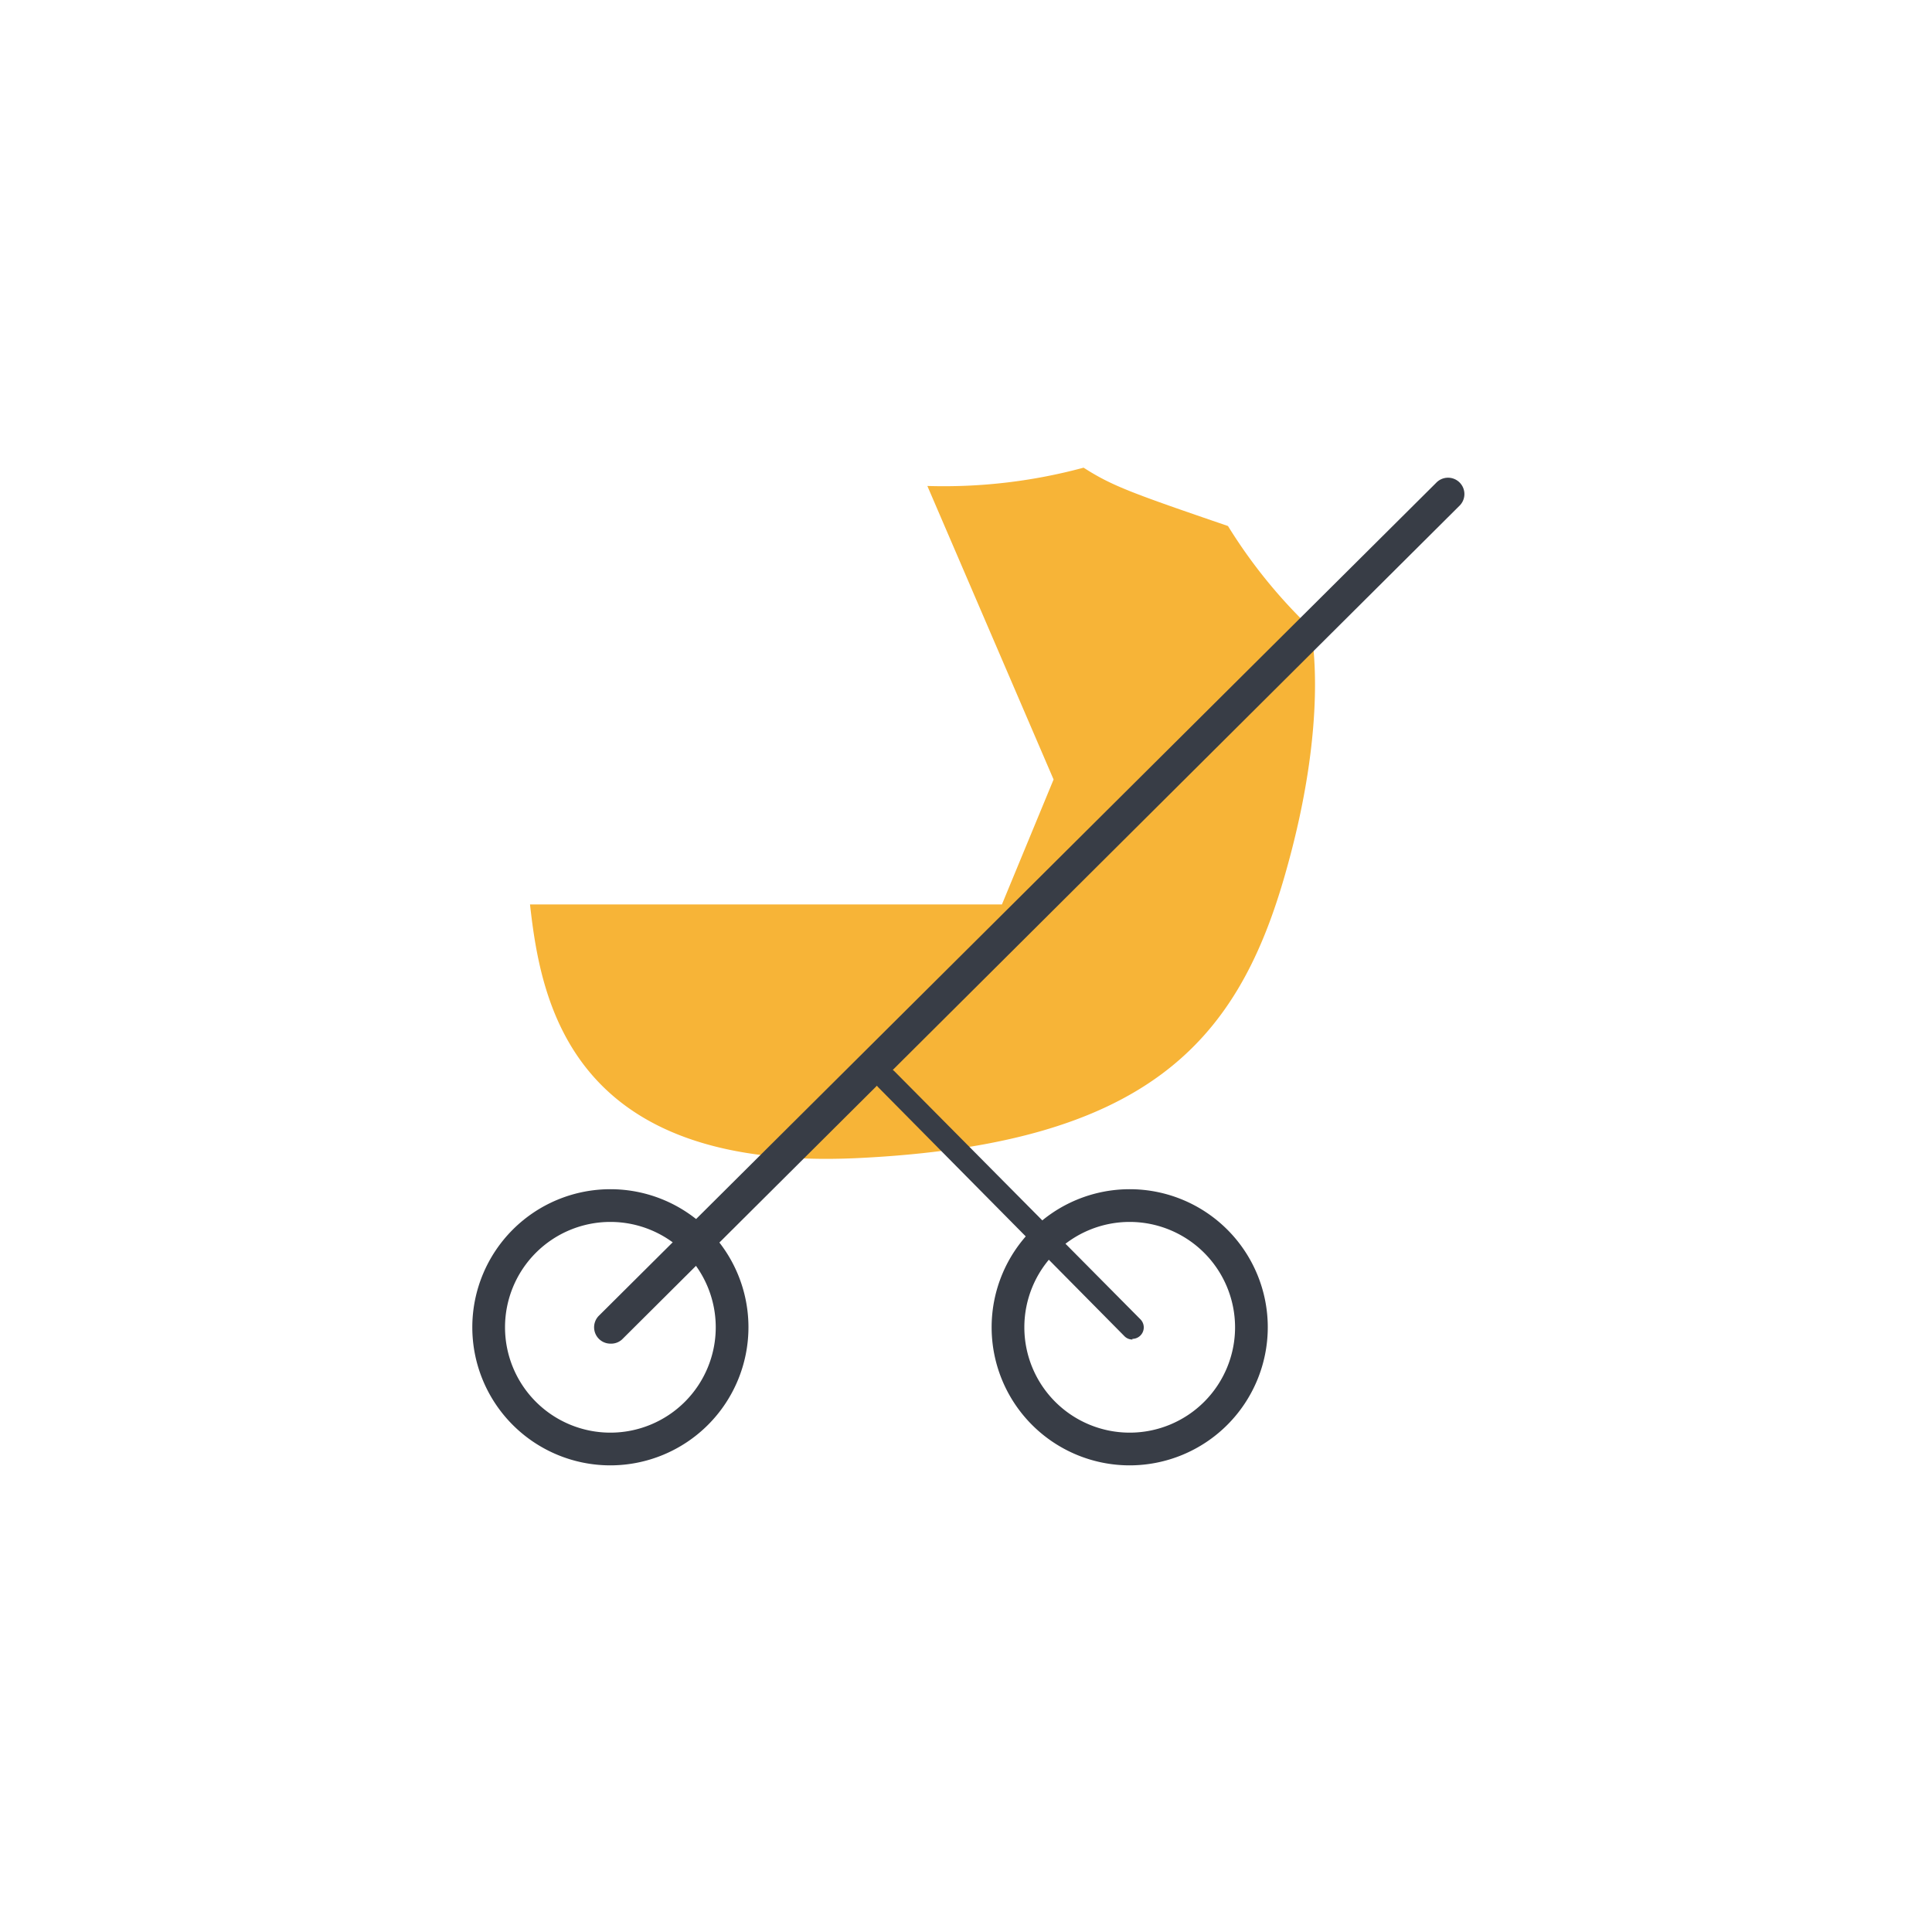
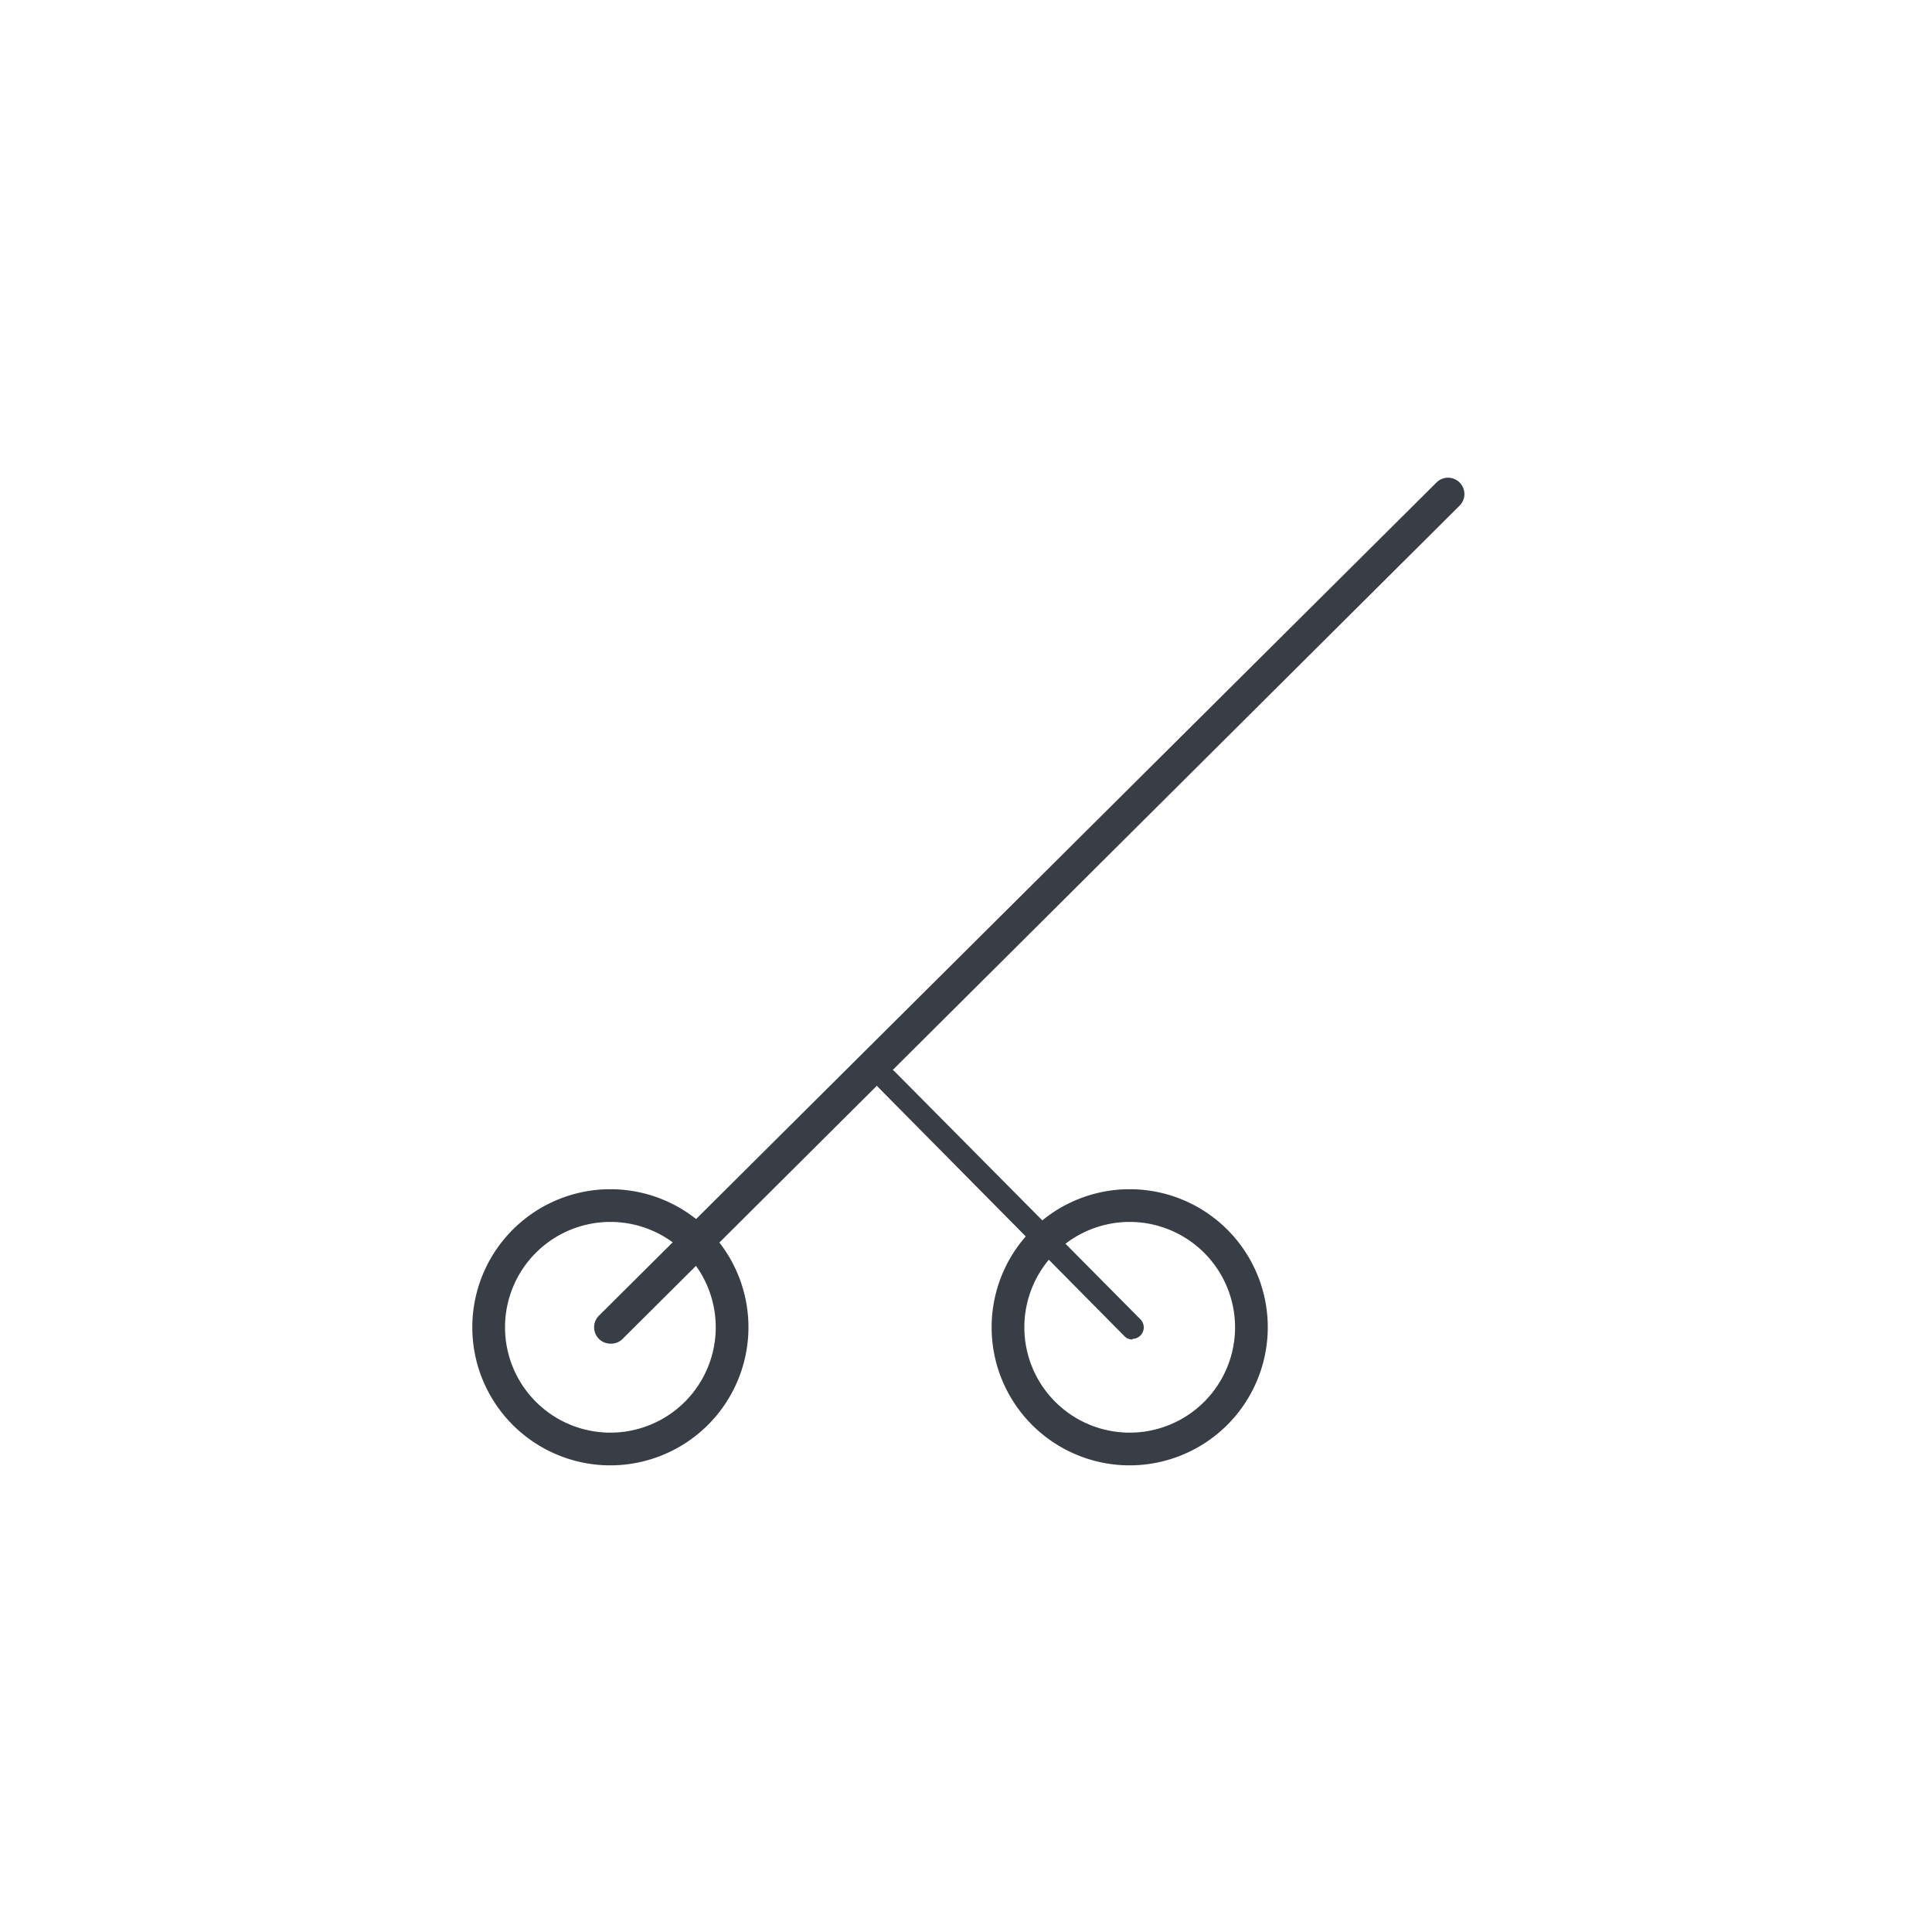
<svg xmlns="http://www.w3.org/2000/svg" viewBox="0 0 150 150">
  <defs>
    <style>.cls-1{fill:#eff1ef;}.cls-2{fill:#f7b437;}.cls-3{fill:#383d46;}</style>
  </defs>
  <title>アセット 18</title>
  <g id="レイヤー_2" data-name="レイヤー 2">
    <g id="イラスト">
-       <path class="cls-2" d="M77.79,70.22H41.15C42,77.85,44.35,91,66.67,89.91s29.3-9,33-21.66,2.07-19.5,2.07-19.5a40.09,40.09,0,0,1-6.4-7.91c-7.44-2.55-9-3.11-11.21-4.53A41.57,41.57,0,0,1,72,37.73l9.8,22.79Z" />
-       <path class="cls-3" d="M47.39,113.77a10.72,10.72,0,1,1,10.72-10.72A10.73,10.73,0,0,1,47.39,113.77Zm0-18.9a8.18,8.18,0,1,0,8.18,8.18A8.18,8.18,0,0,0,47.39,94.87Z" />
+       <path class="cls-3" d="M47.39,113.77a10.72,10.72,0,1,1,10.72-10.72A10.73,10.73,0,0,1,47.39,113.77Zm0-18.9a8.18,8.18,0,1,0,8.18,8.18A8.18,8.18,0,0,0,47.39,94.87" />
      <path class="cls-3" d="M87.71,113.77a10.72,10.72,0,1,1,10.72-10.72A10.73,10.73,0,0,1,87.71,113.77Zm0-18.9a8.18,8.18,0,1,0,8.18,8.18A8.19,8.19,0,0,0,87.71,94.87Z" />
      <path class="cls-3" d="M47.39,104.32a1.27,1.27,0,0,1-.89-2.17l65-64.66a1.27,1.27,0,1,1,1.79,1.8L48.29,104A1.26,1.26,0,0,1,47.39,104.32Z" />
      <path class="cls-3" d="M87.92,104a.86.86,0,0,1-.63-.27L68.19,84.42a.88.88,0,0,1,1.26-1.24l19.1,19.26a.89.89,0,0,1-.63,1.51Z" />
    </g>
  </g>
</svg>